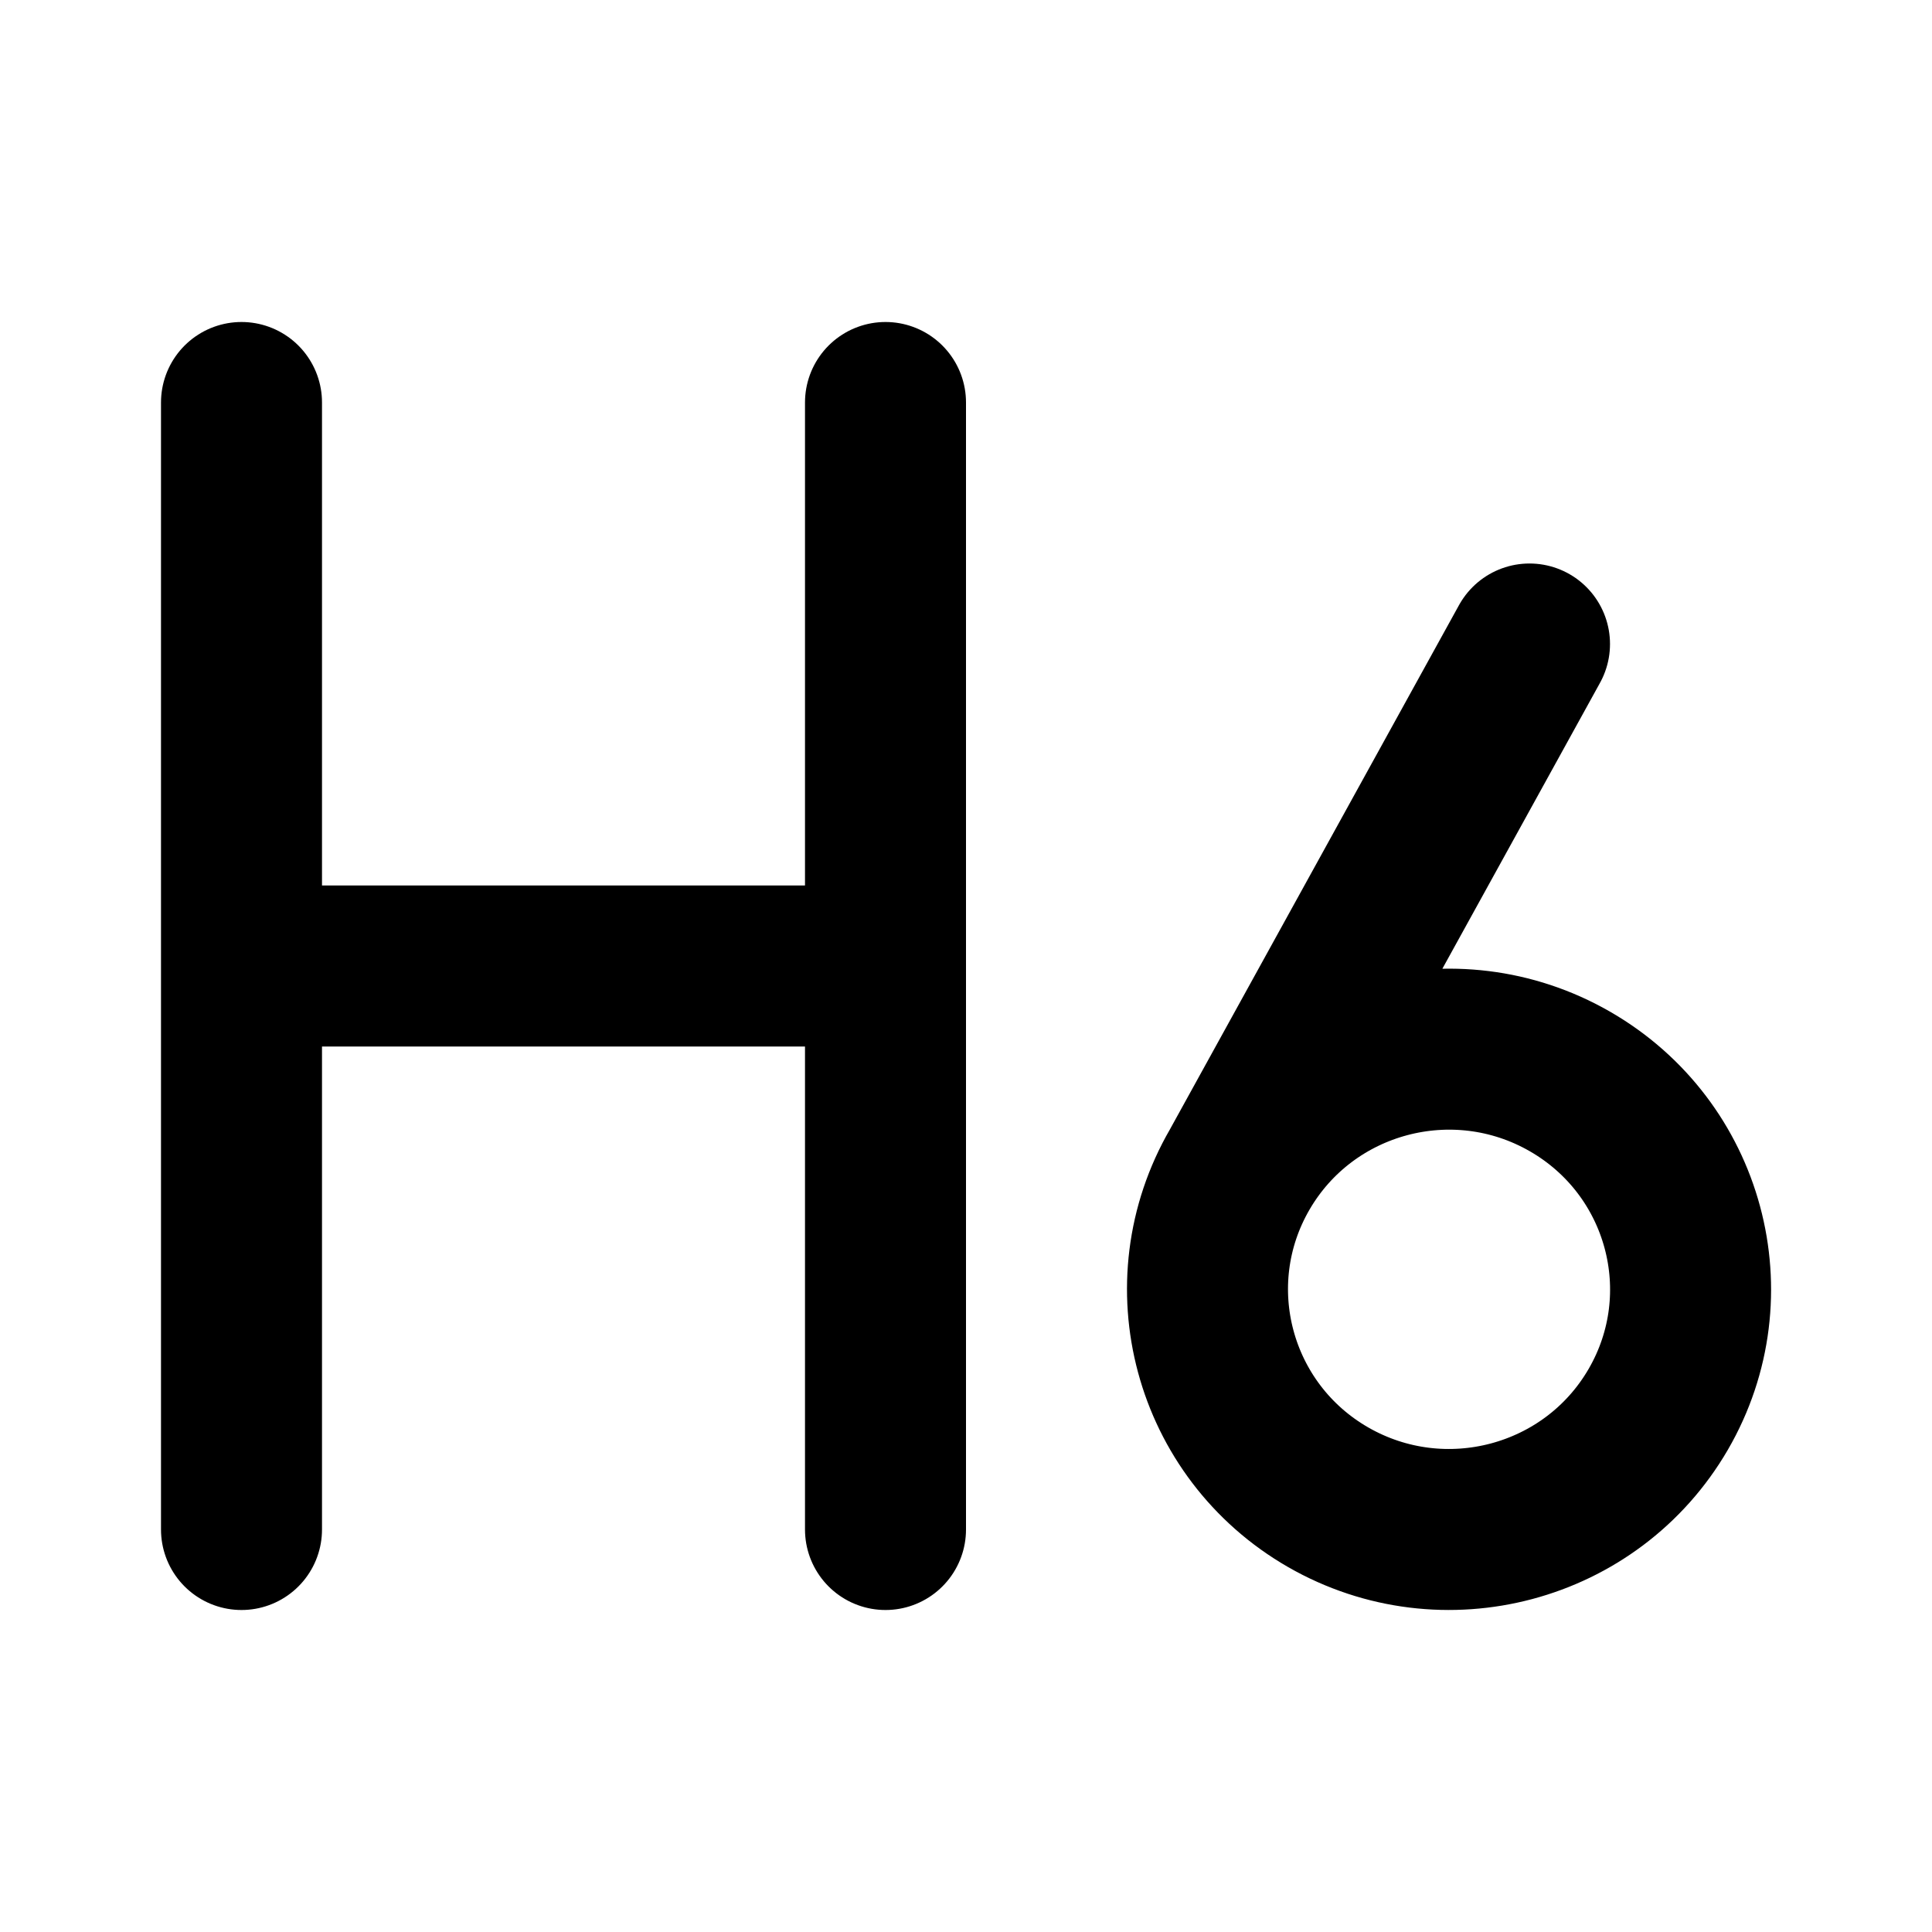
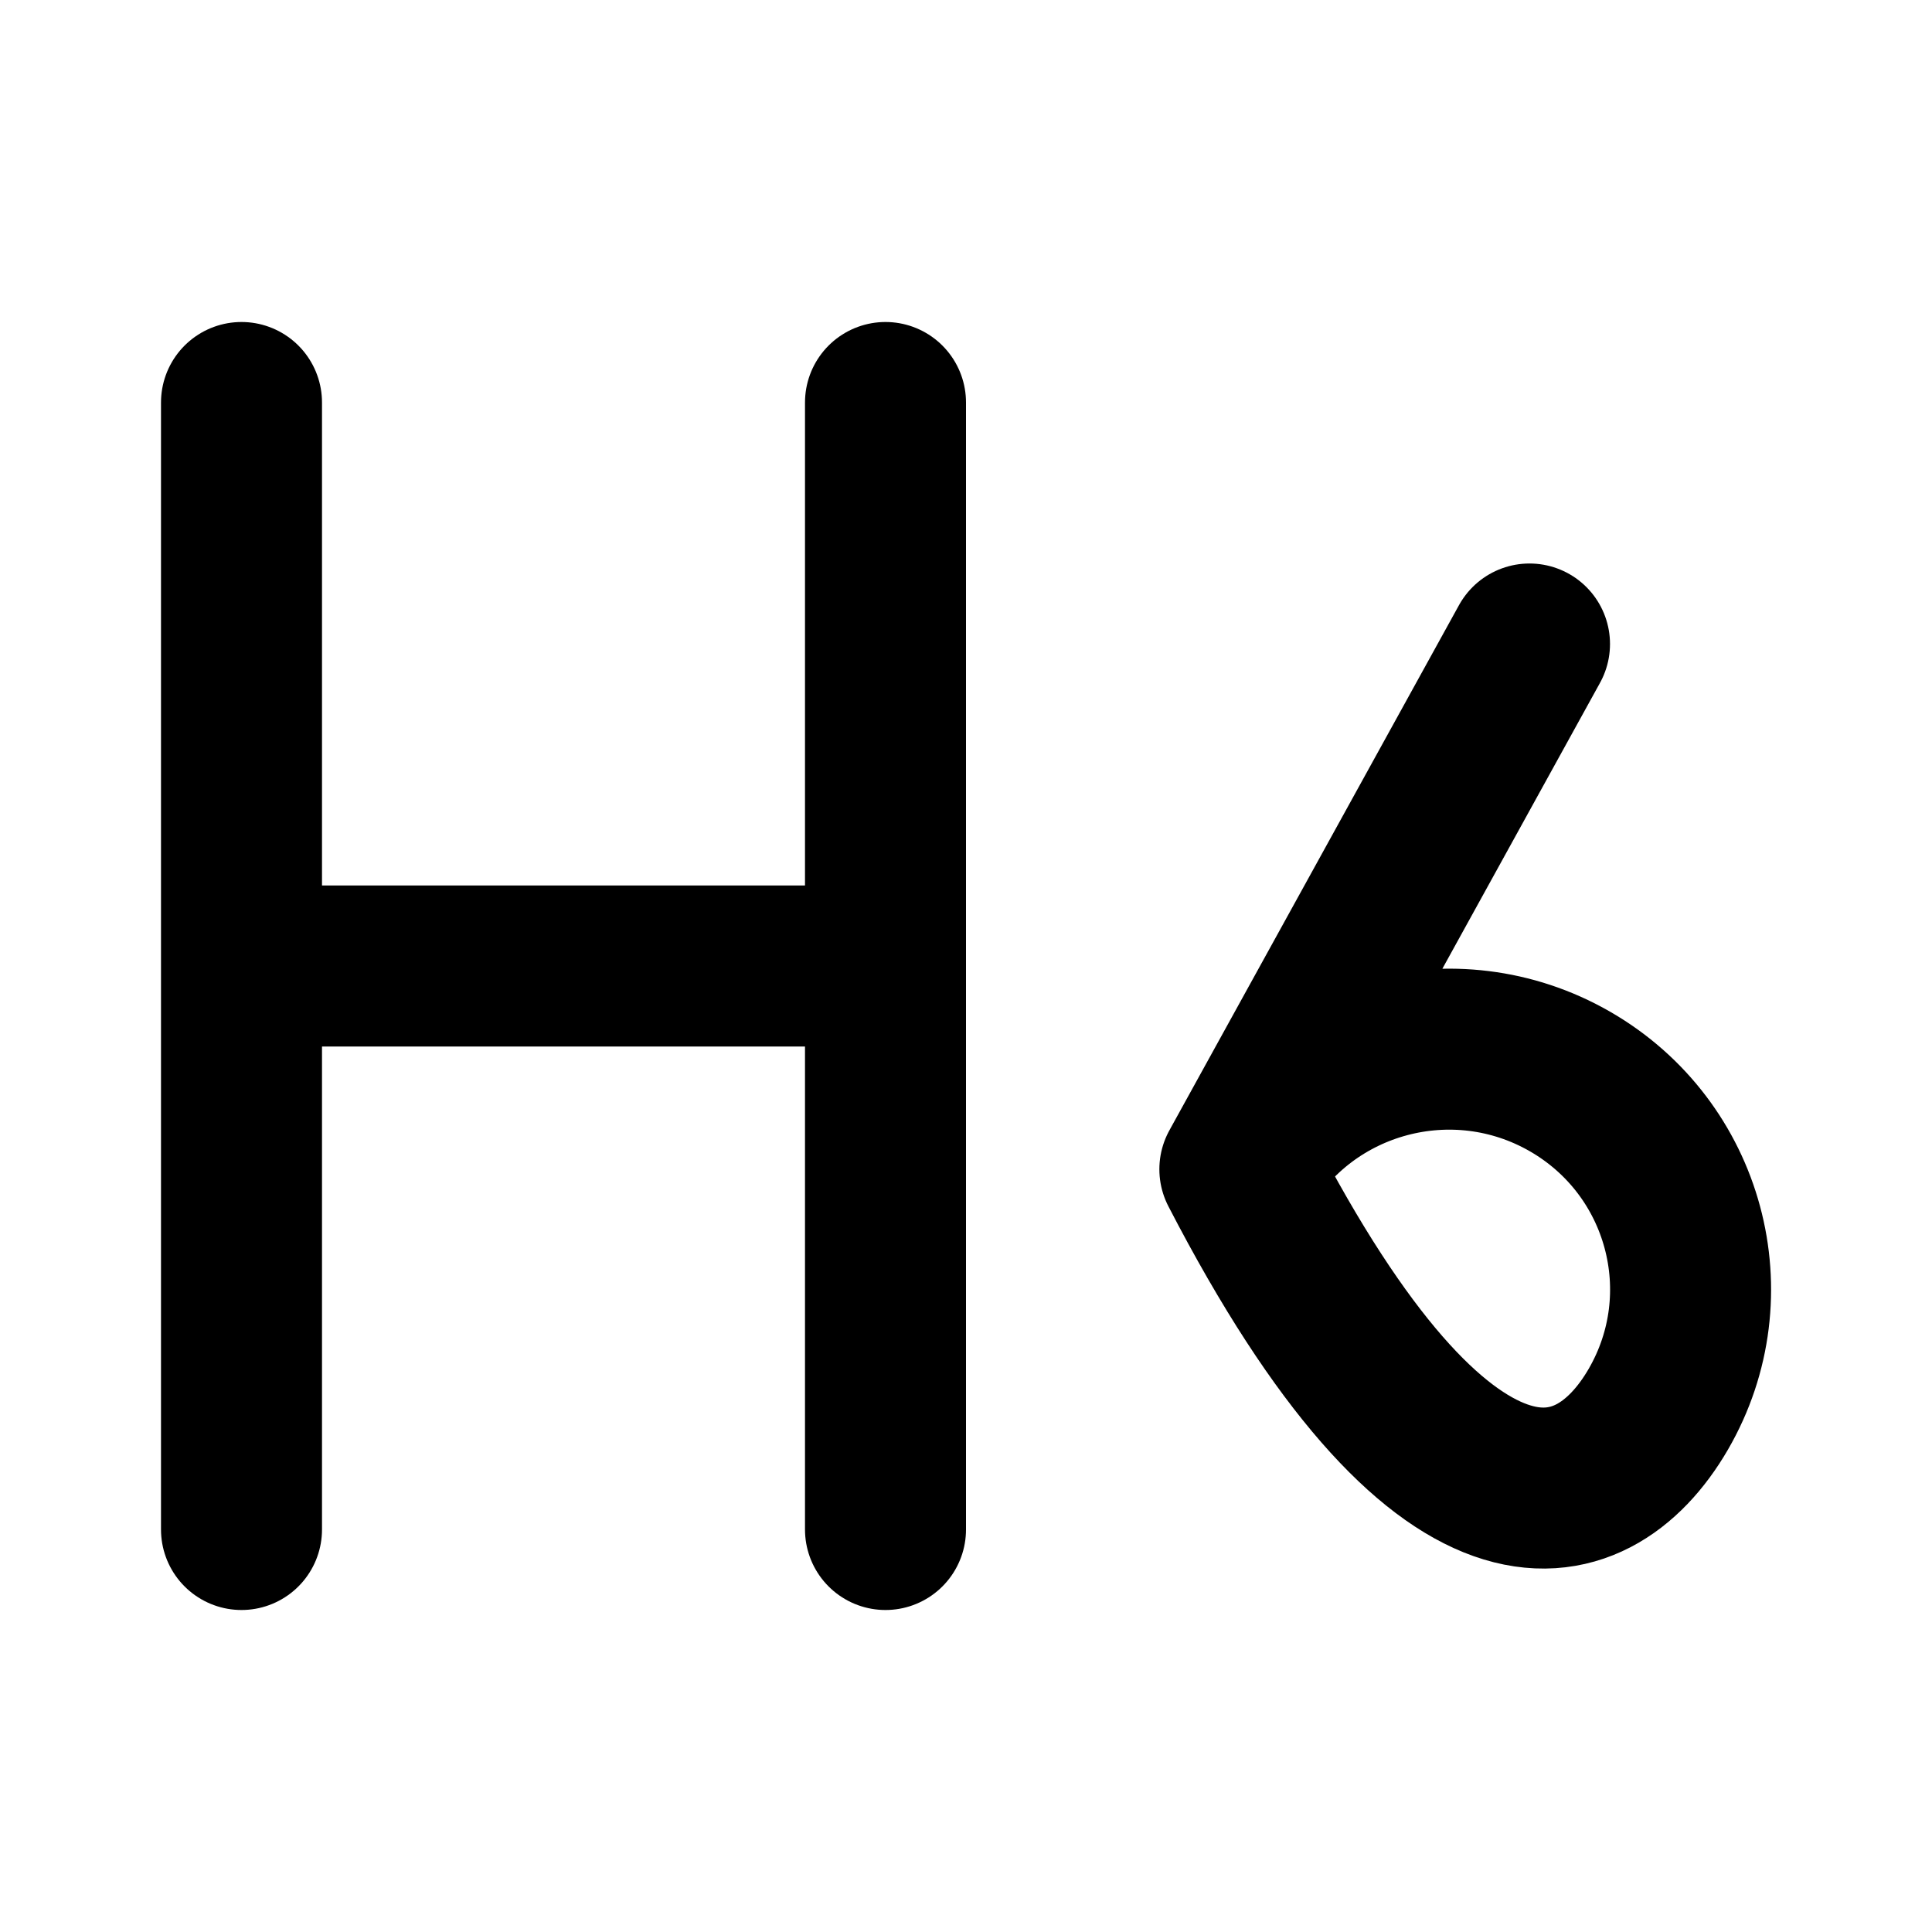
<svg xmlns="http://www.w3.org/2000/svg" width="800px" height="800px" viewBox="0 0 24 24" fill="none">
  <g id="Edit / Heading_H6">
-     <path id="Vector" d="M15.402 14.525C14.574 15.952 15.066 17.776 16.5 18.6C17.935 19.423 19.77 18.935 20.599 17.508C21.427 16.081 20.935 14.257 19.5 13.433C18.066 12.61 16.231 13.098 15.402 14.525ZM15.402 14.525L19 8M3 5V12M3 12V19M3 12H11M11 5V12M11 12V19" stroke="#000000" stroke-width="2" stroke-linecap="round" stroke-linejoin="round" />
+     <path id="Vector" d="M15.402 14.525C17.935 19.423 19.77 18.935 20.599 17.508C21.427 16.081 20.935 14.257 19.5 13.433C18.066 12.61 16.231 13.098 15.402 14.525ZM15.402 14.525L19 8M3 5V12M3 12V19M3 12H11M11 5V12M11 12V19" stroke="#000000" stroke-width="2" stroke-linecap="round" stroke-linejoin="round" />
  </g>
</svg>